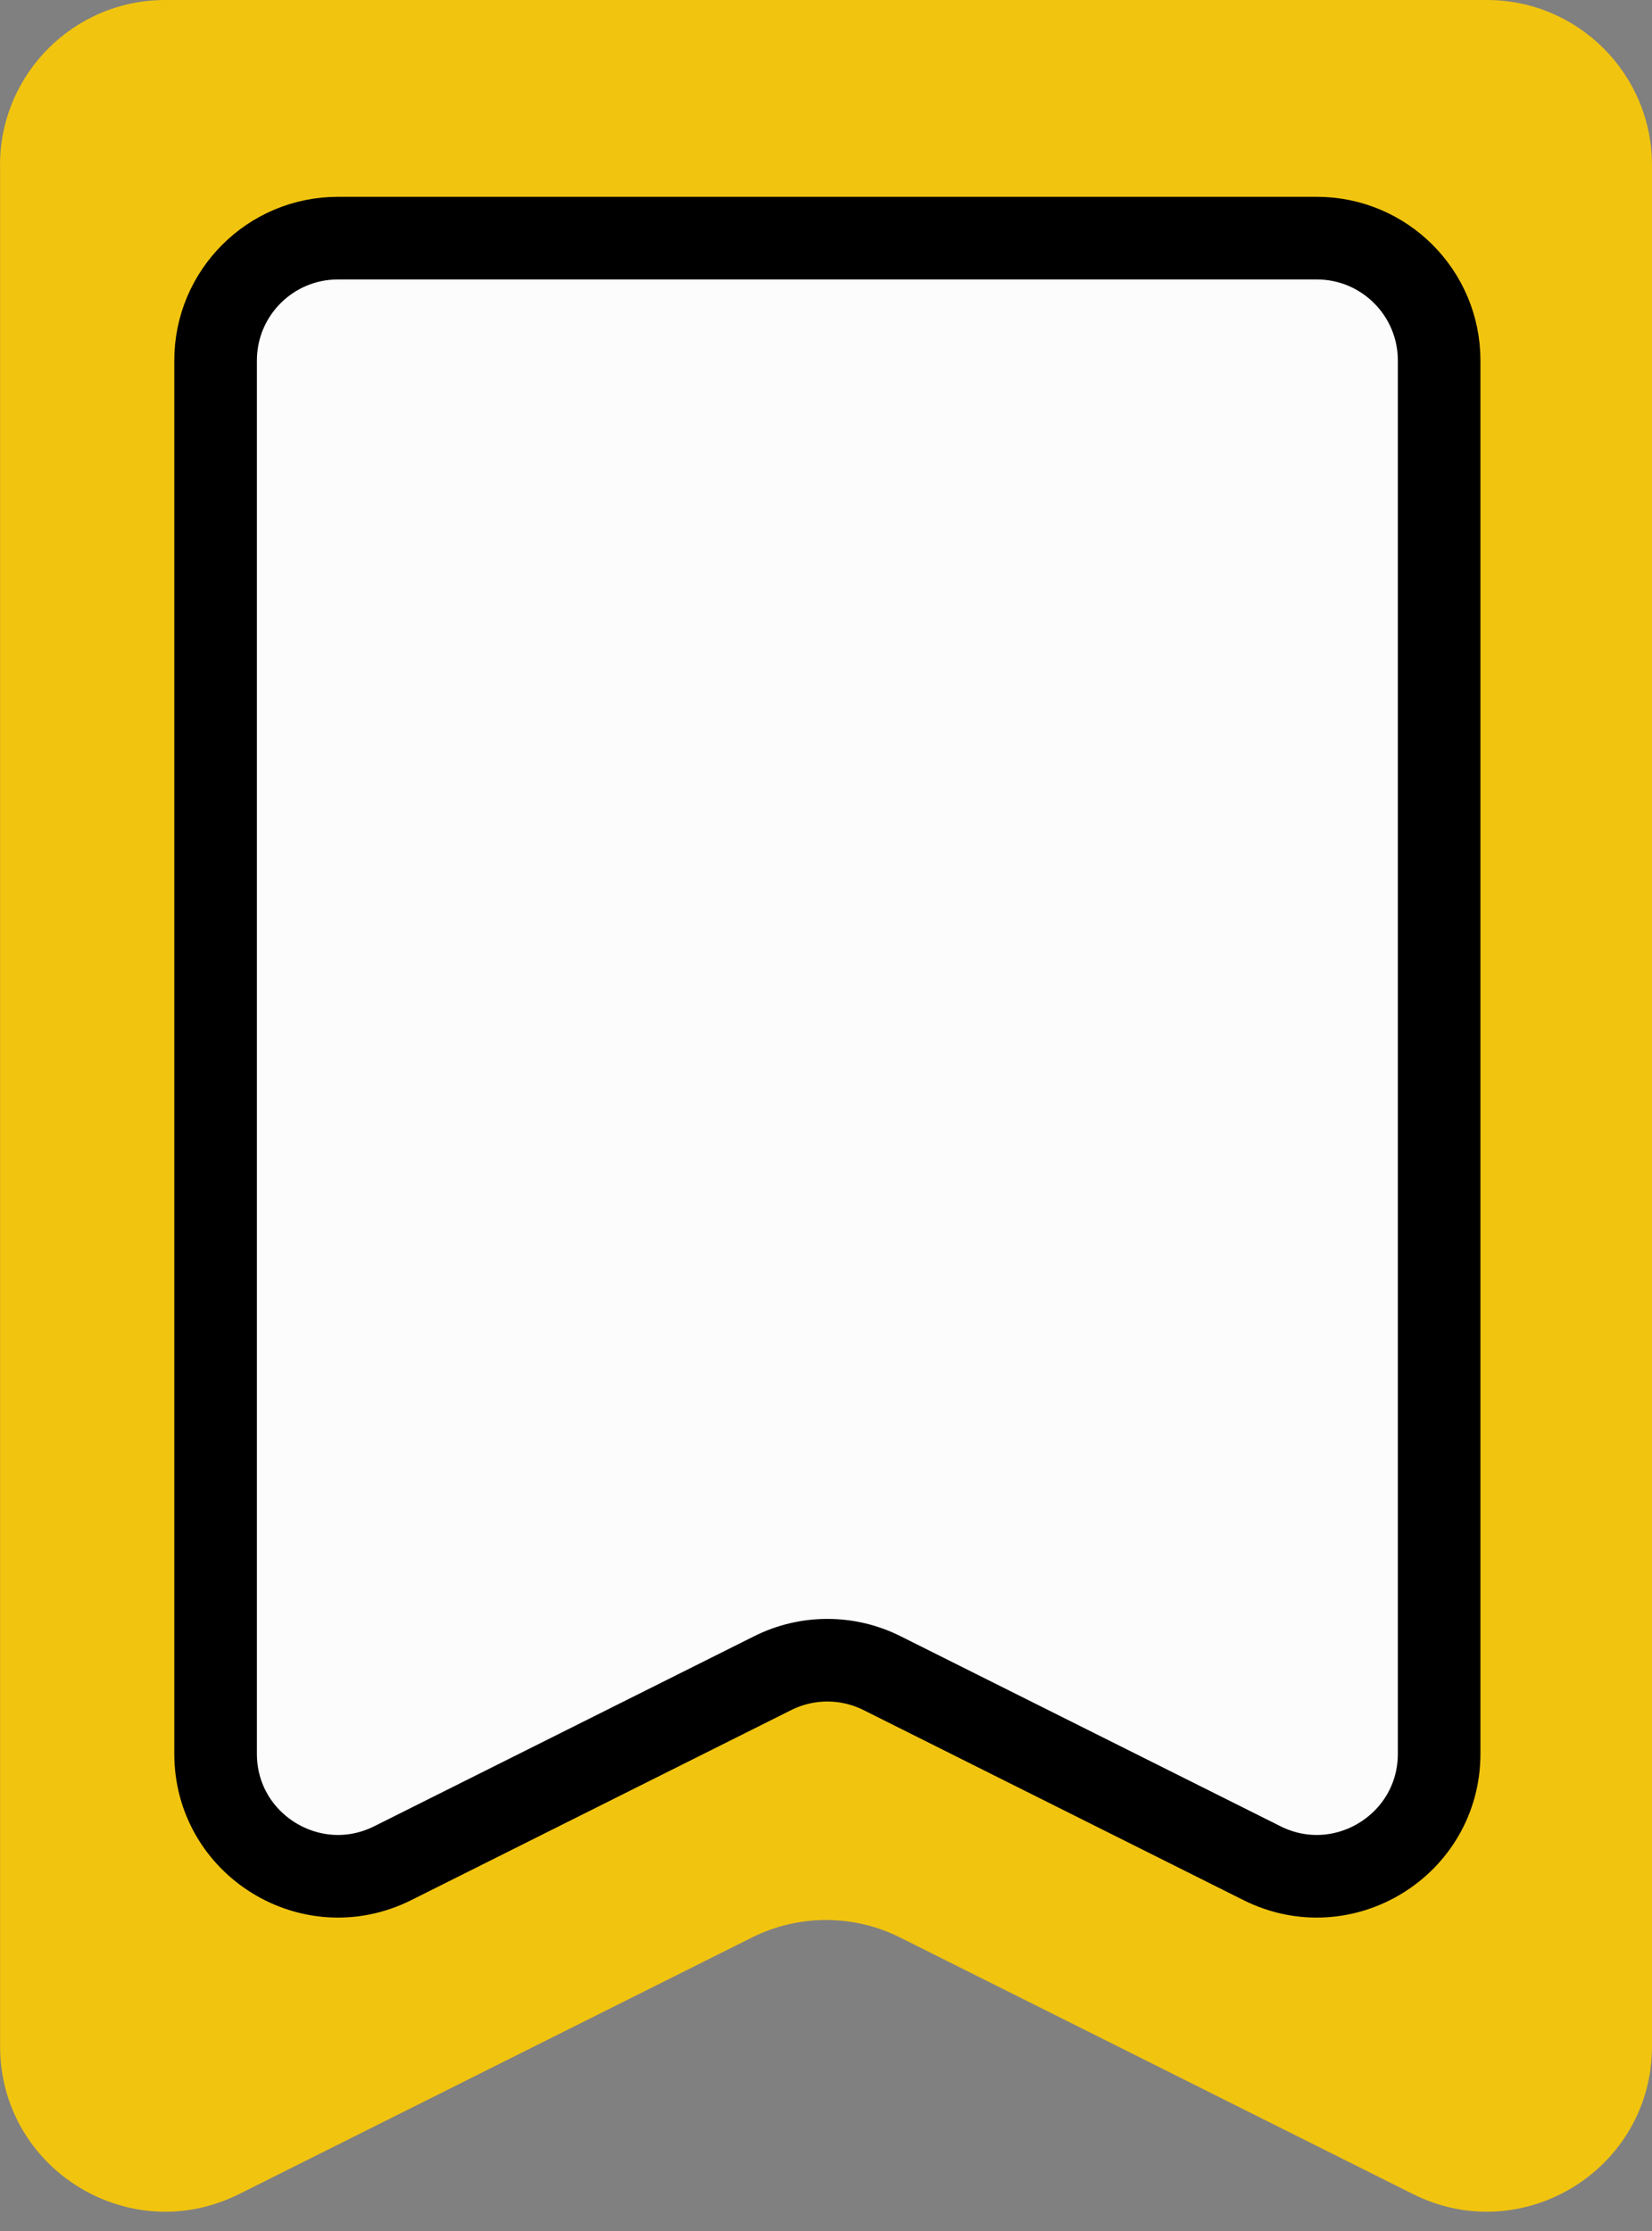
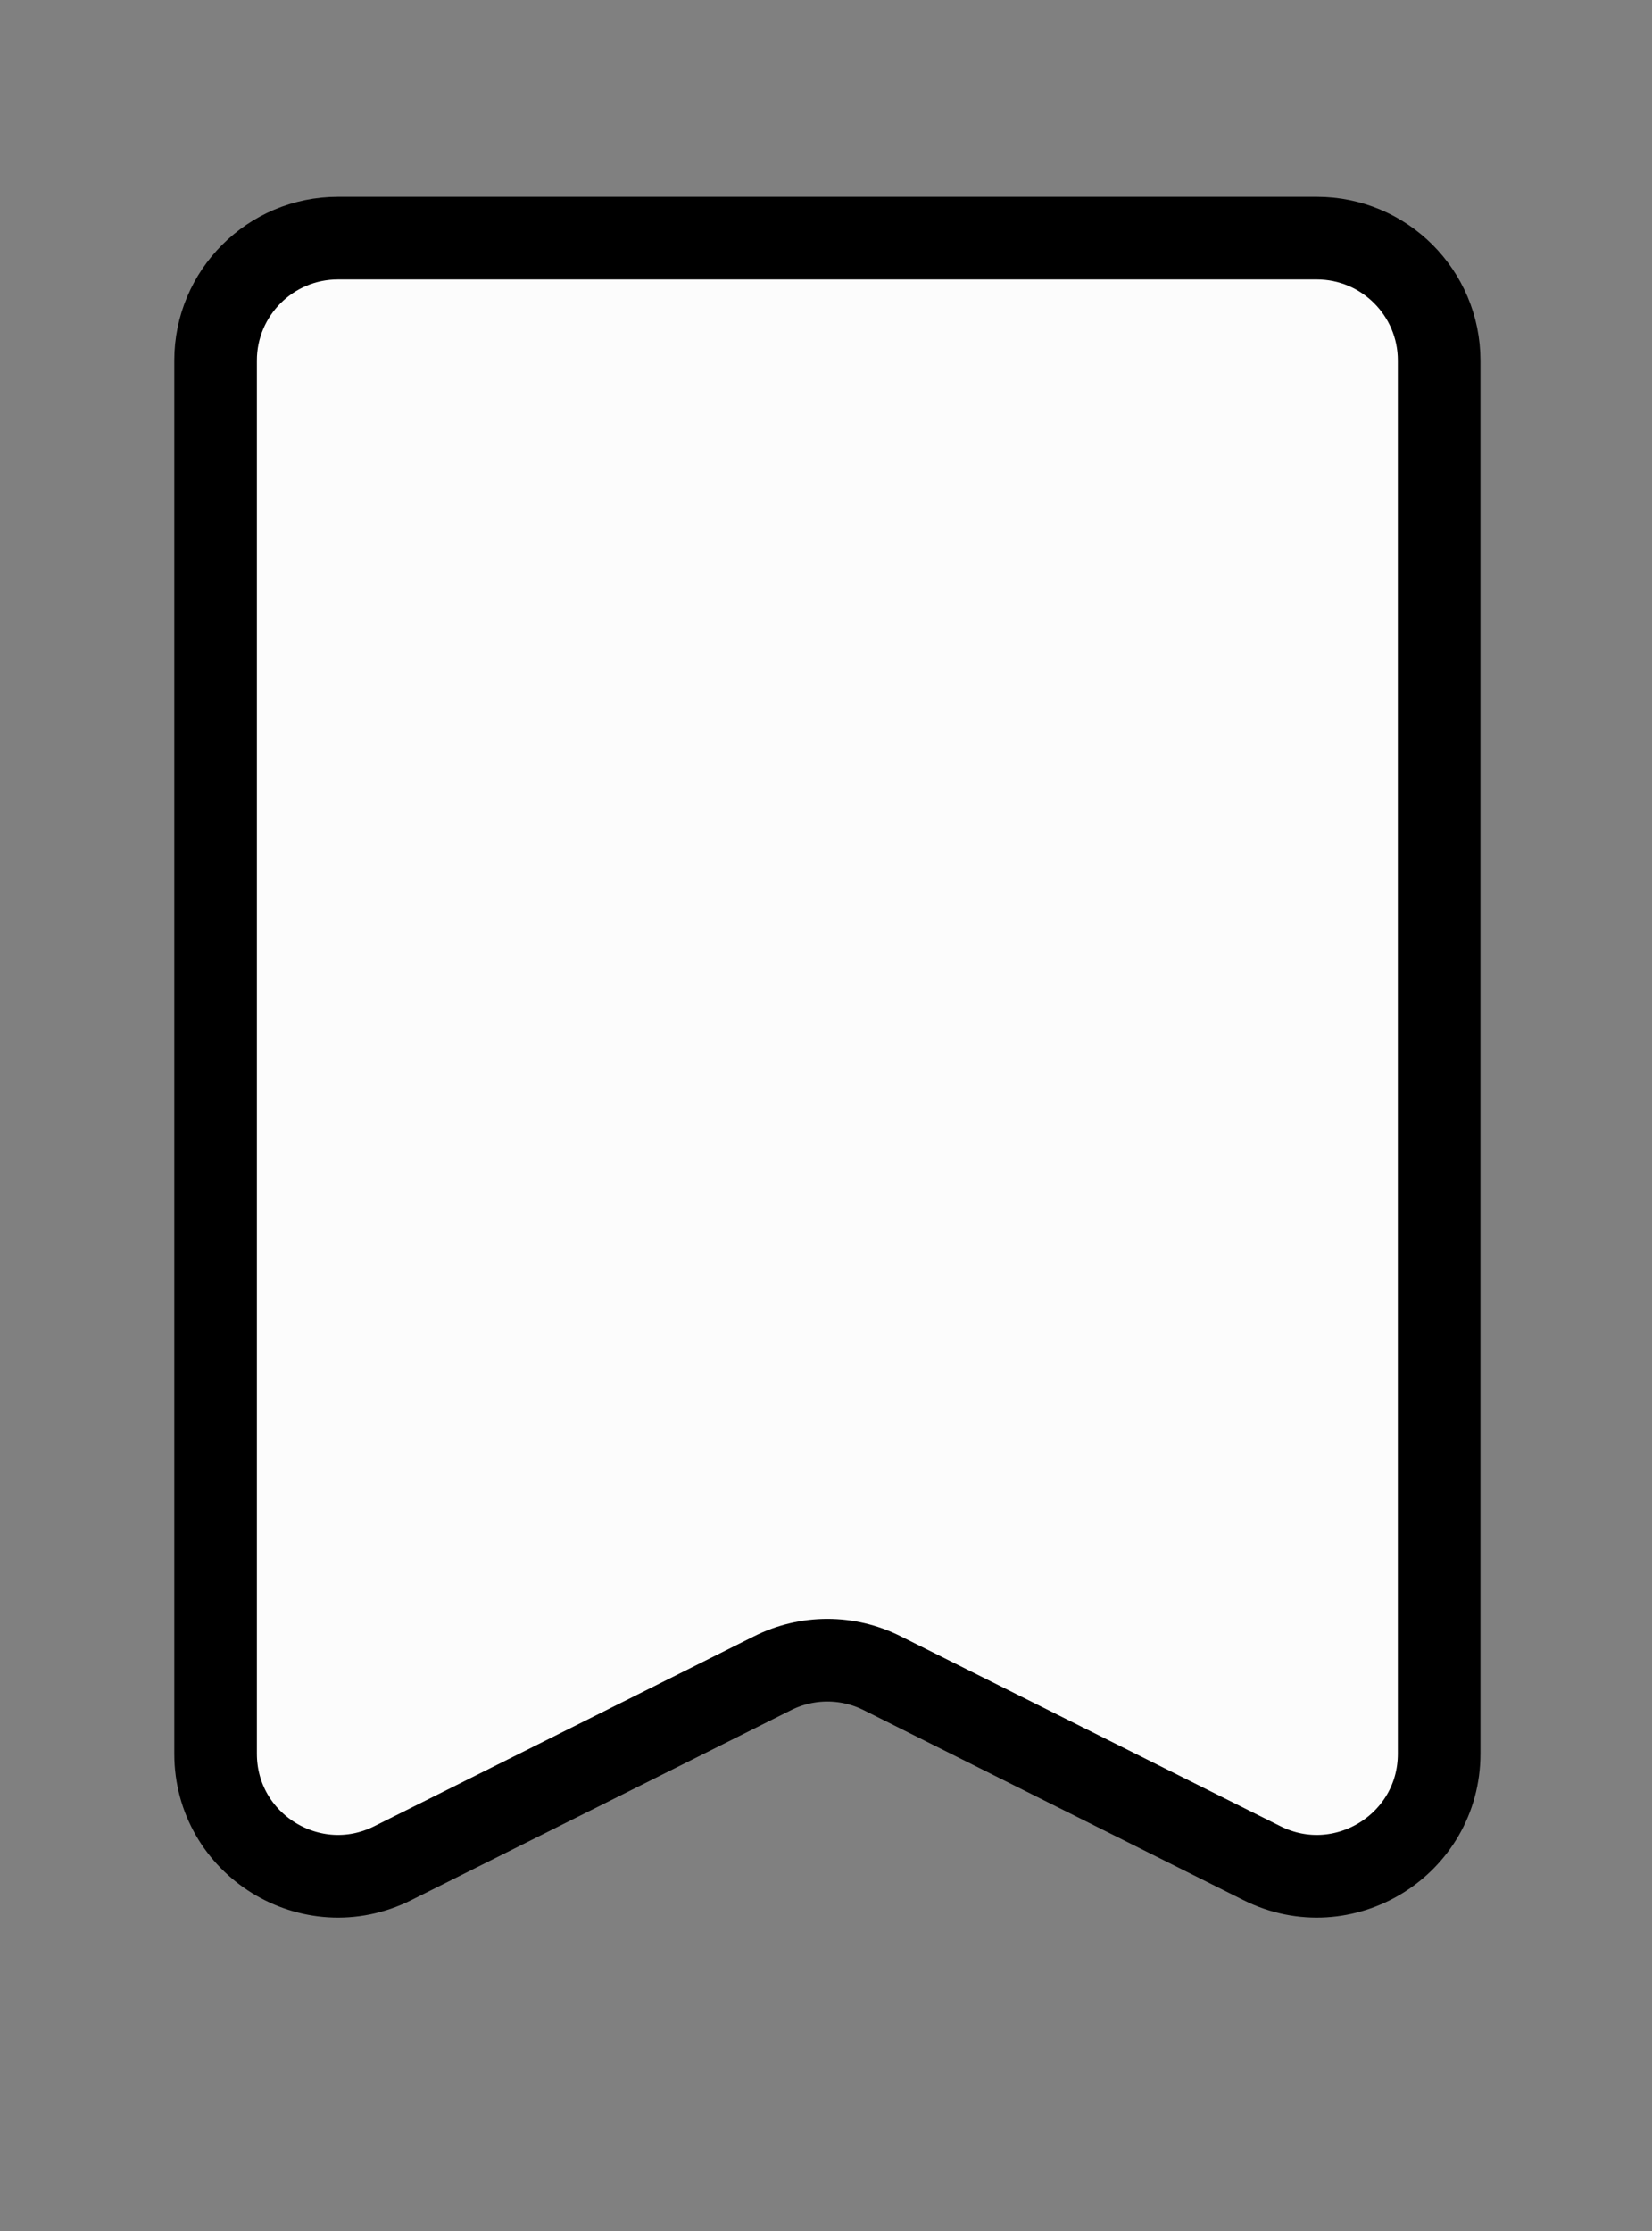
<svg xmlns="http://www.w3.org/2000/svg" width="20" height="27">
  <rect width="100%" height="100%" fill="#808080" stroke="none" />
  <g>
    <title>background</title>
-     <rect fill="none" id="canvas_background" height="402" width="582" y="-1" x="-1" />
  </g>
  <g>
    <title>Layer 1</title>
-     <path id="svg_1" fill="#F1C40F" d="m0,2c0,-1.105 0.895,-2 2,-2l16,0c1.105,0 2,0.895 2,2l0,22.764c0,1.487 -1.565,2.454 -2.894,1.789l-6.211,-3.106c-0.563,-0.281 -1.226,-0.281 -1.789,0l-6.211,3.106c-1.33,0.665 -2.894,-0.302 -2.894,-1.789l0,-22.764z" />
    <path stroke="null" id="svg_2" fill="#fcfcfc" d="m2.61,4.363c0,-0.818 0.663,-1.481 1.481,-1.481l11.851,0c0.818,0 1.481,0.663 1.481,1.481l0,16.861c0,1.101 -1.159,1.817 -2.144,1.325l-4.6,-2.3c-0.417,-0.209 -0.908,-0.209 -1.325,0l-4.6,2.3c-0.985,0.492 -2.144,-0.224 -2.144,-1.325l0,-16.861z" />
  </g>
</svg>